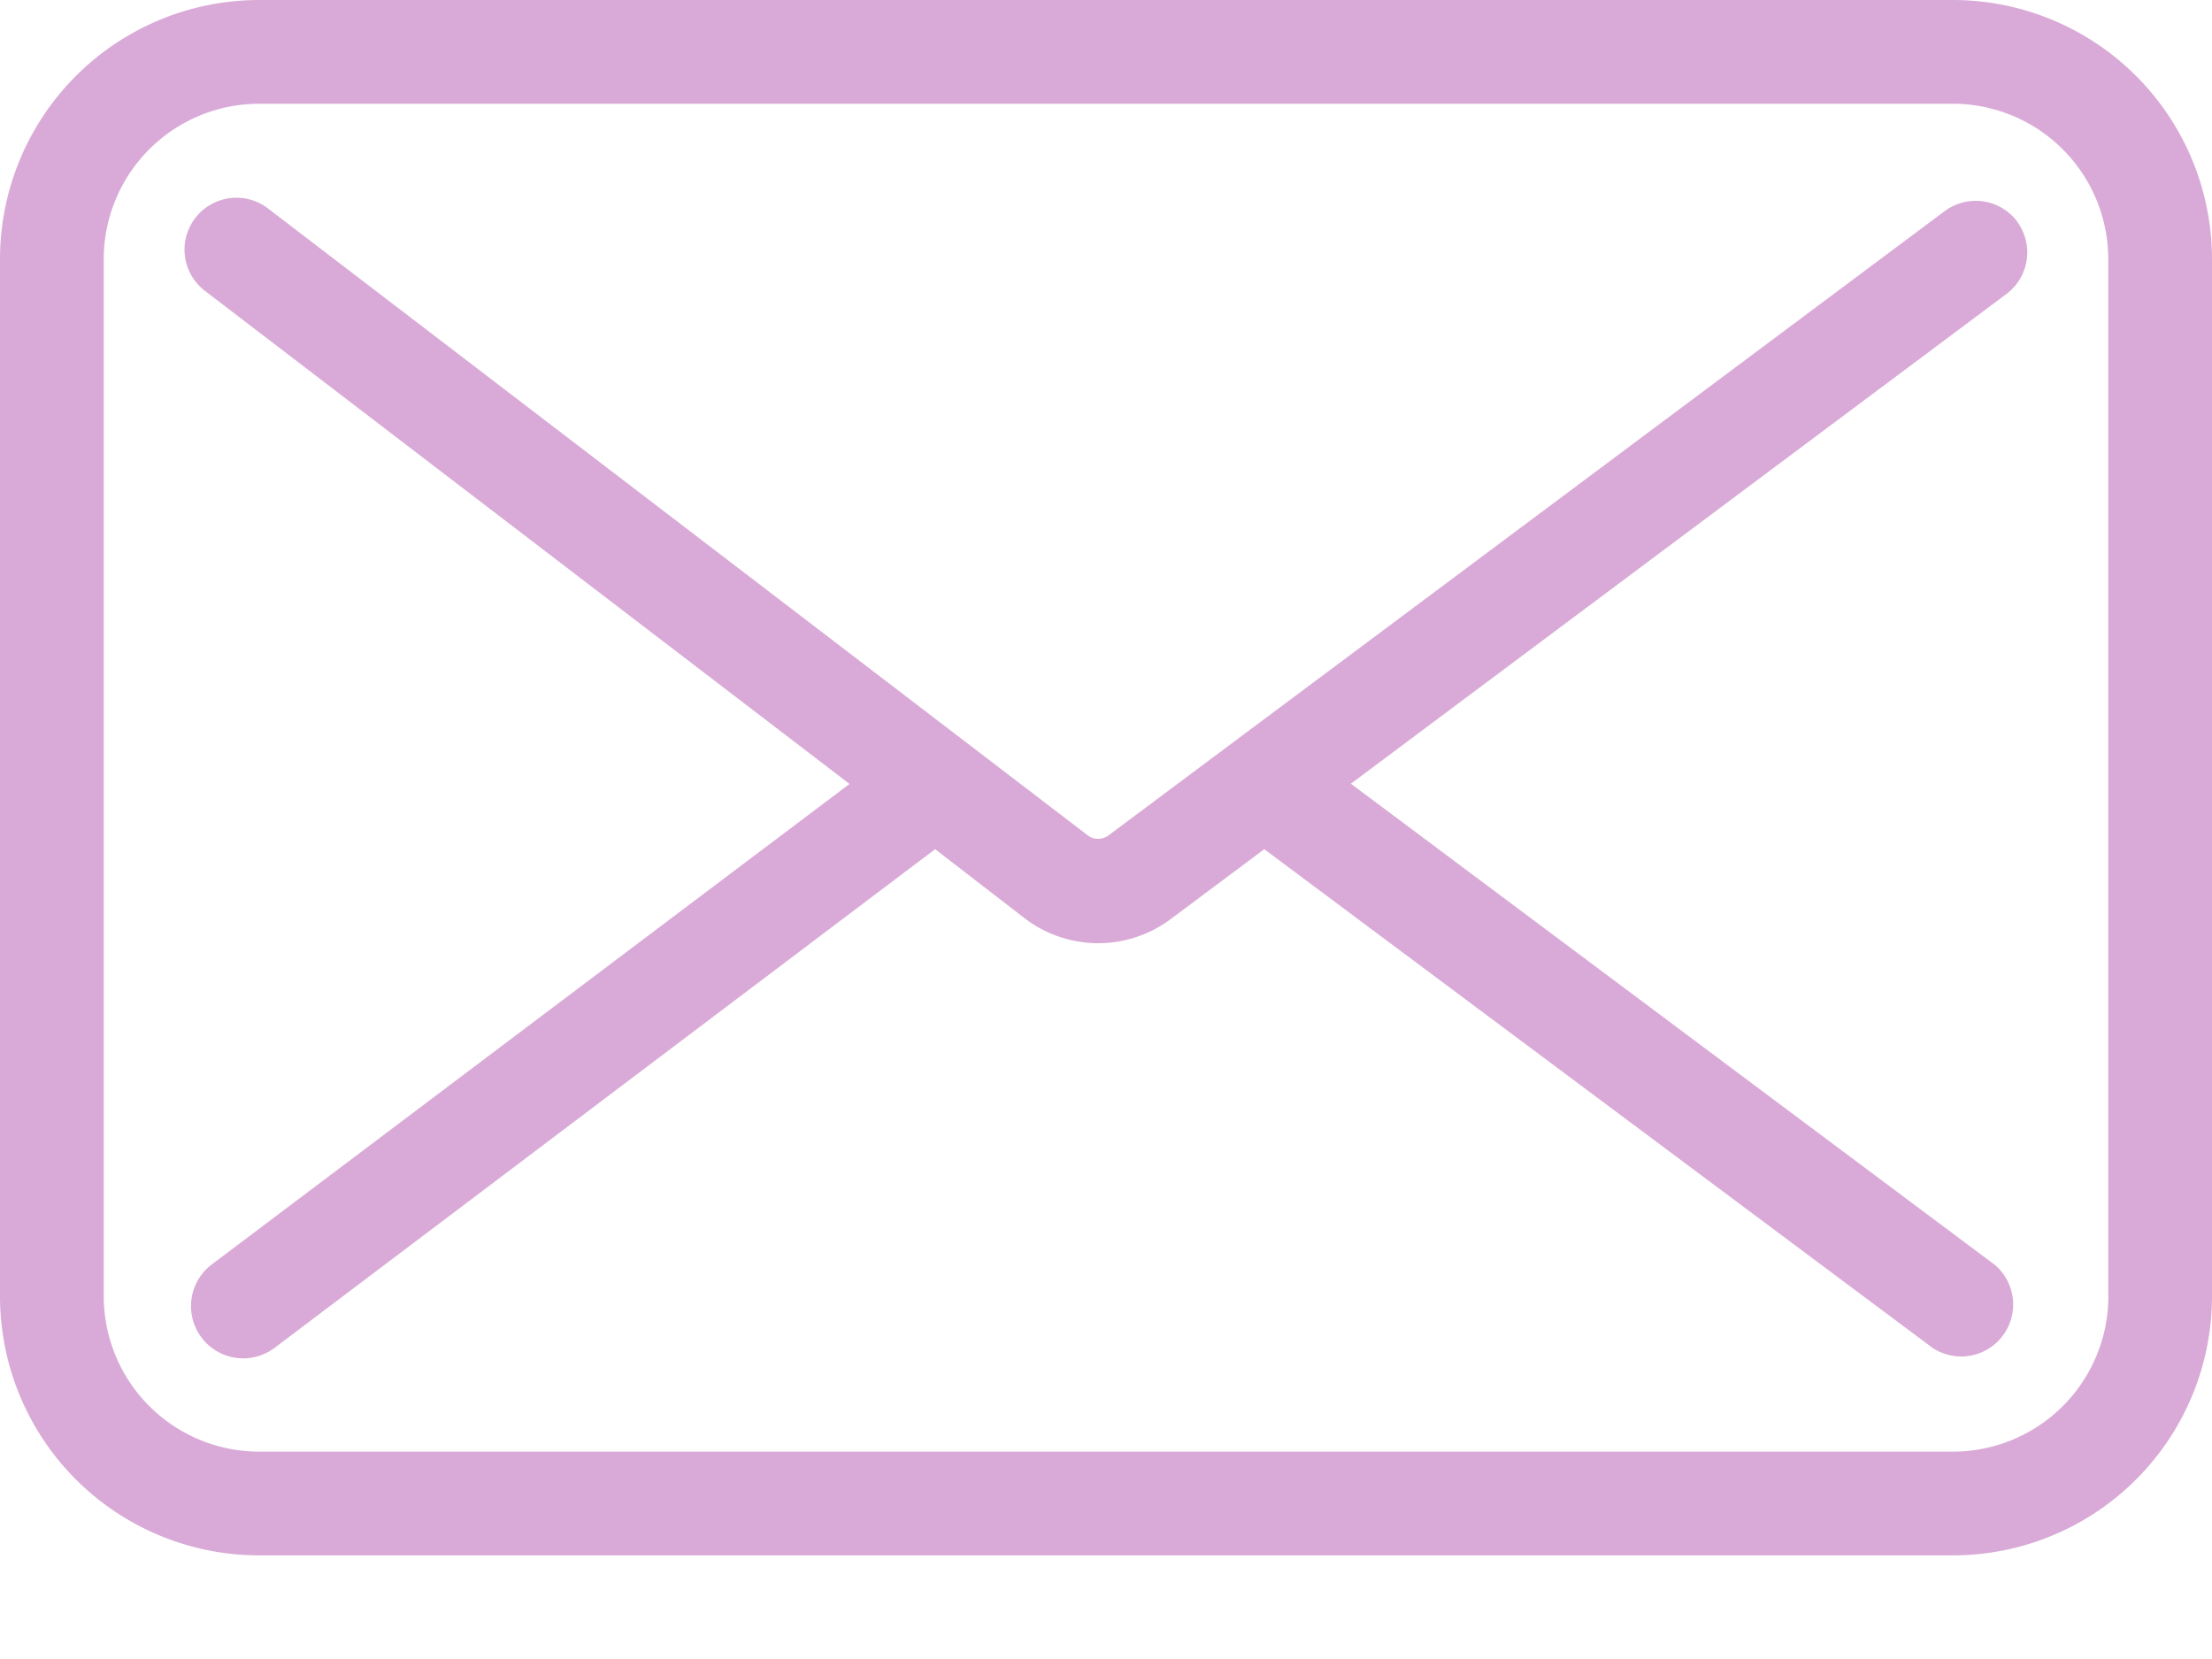
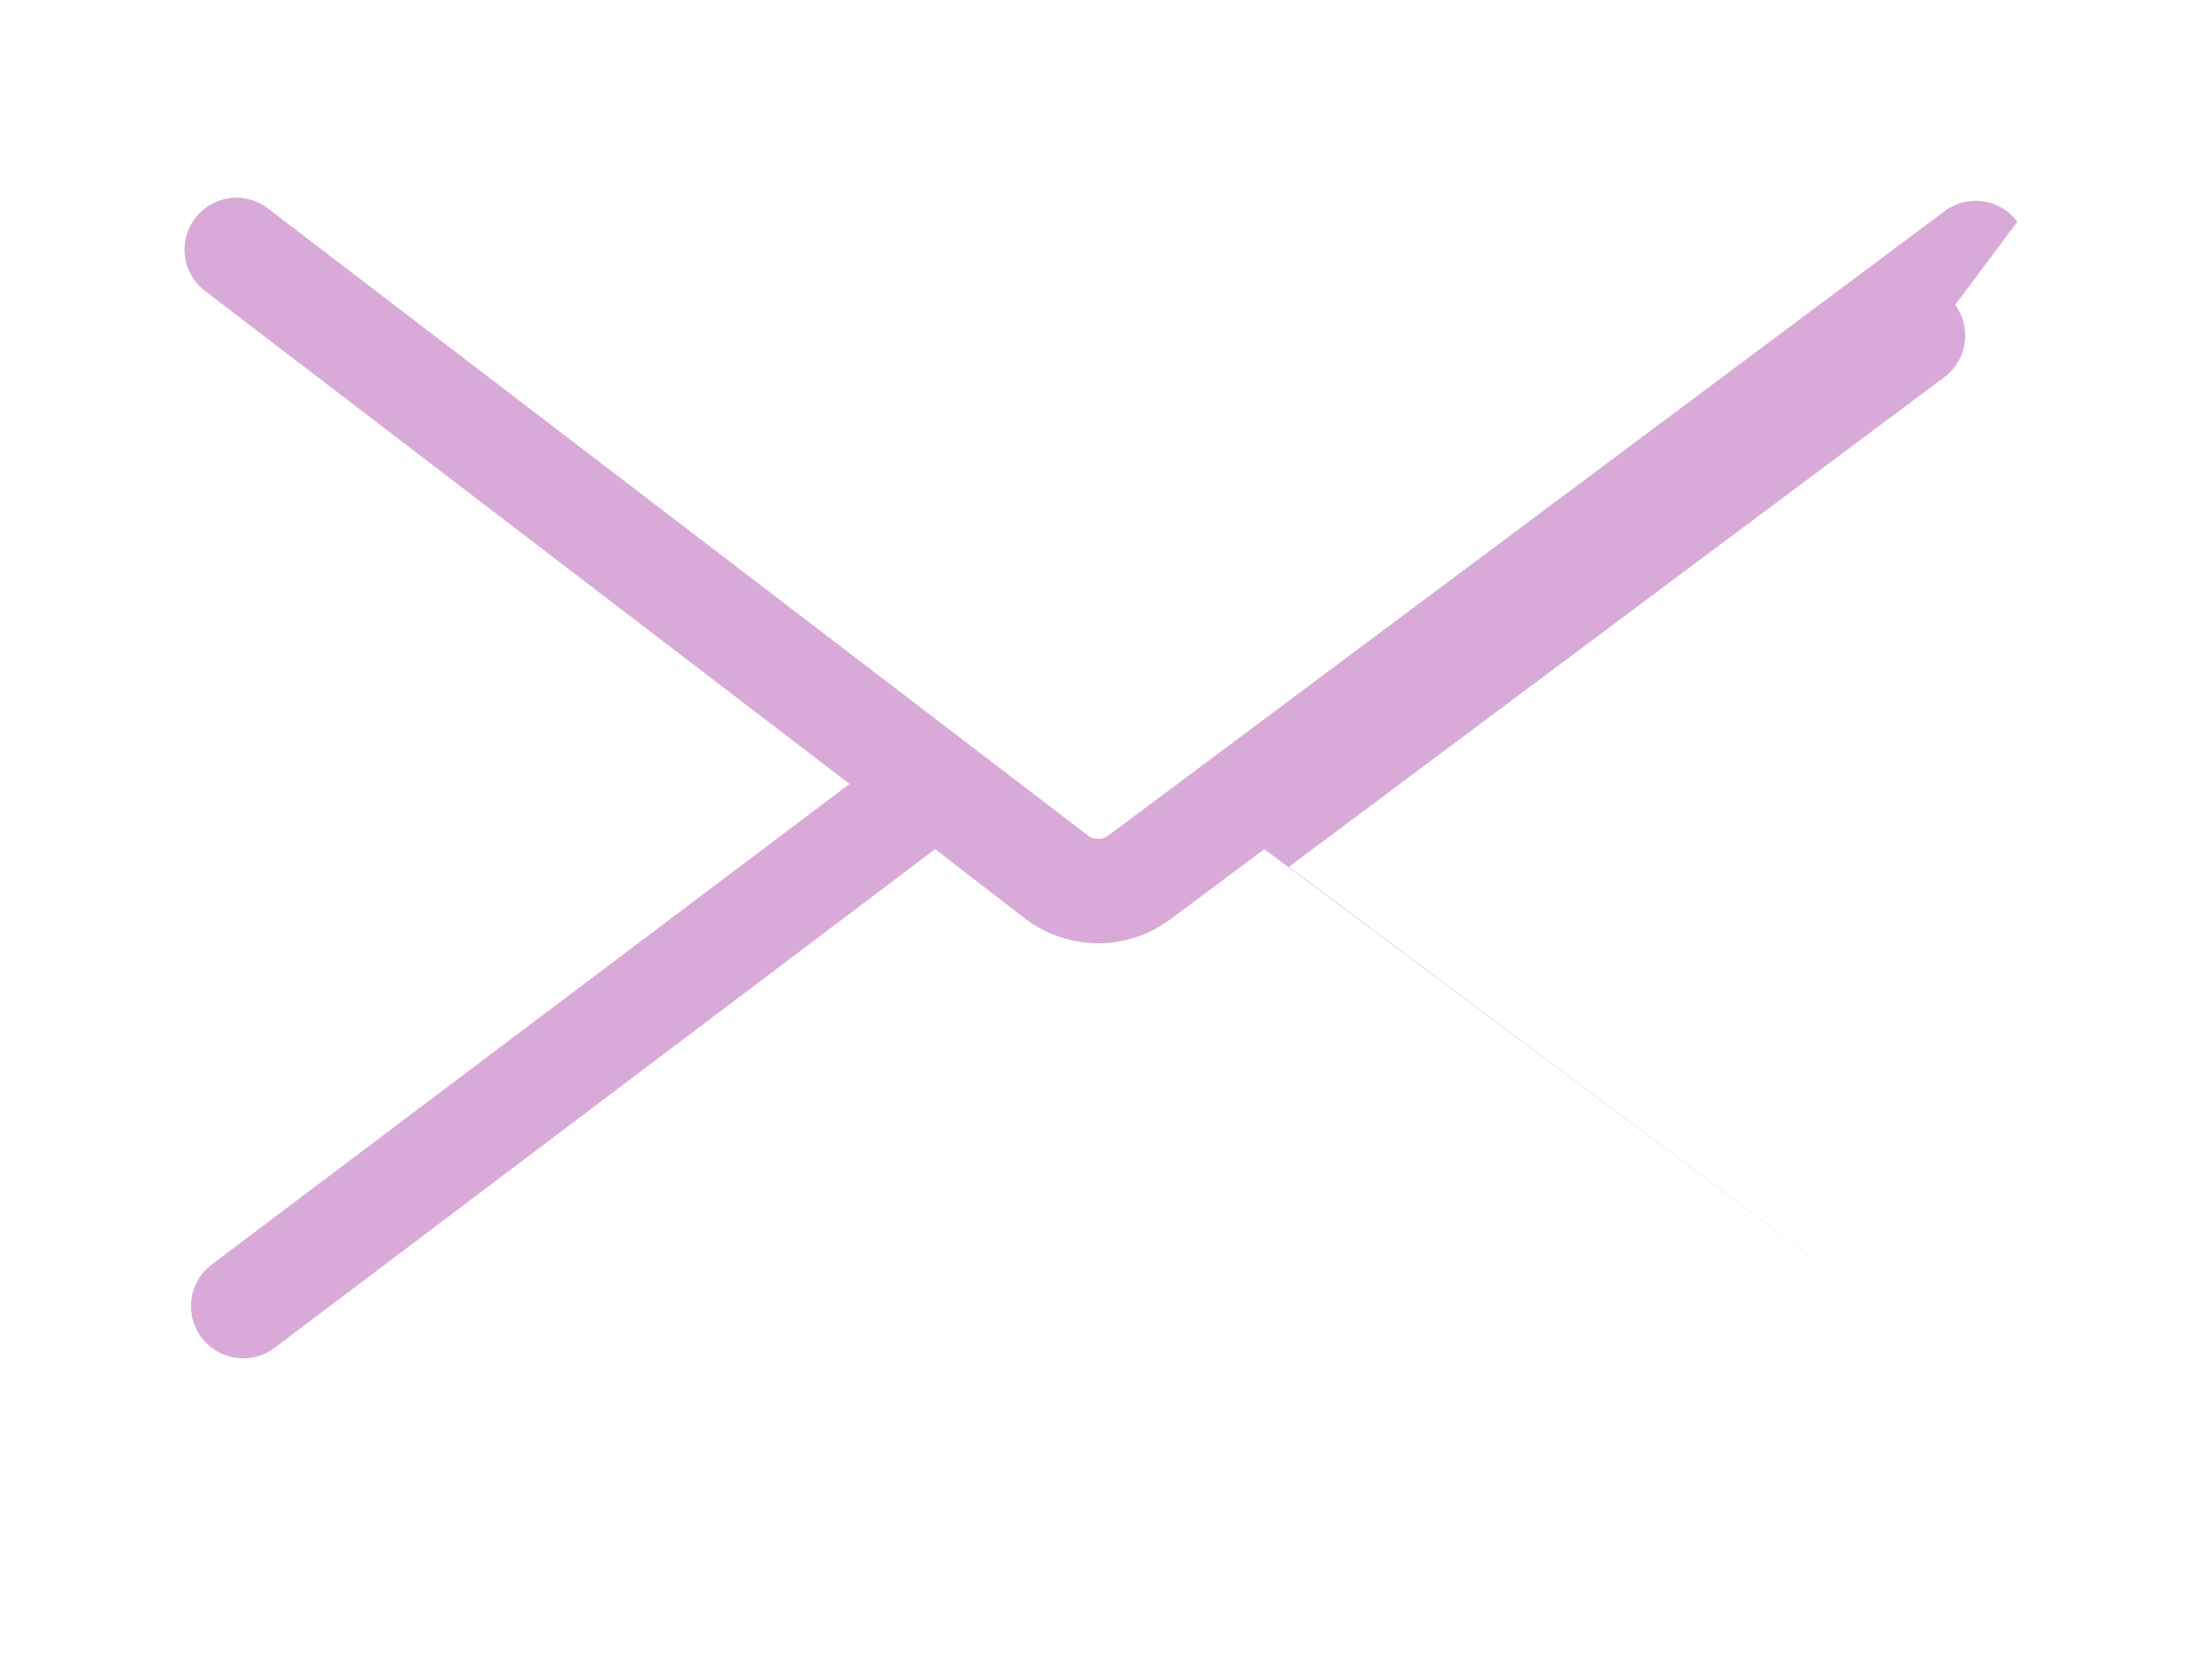
<svg xmlns="http://www.w3.org/2000/svg" width="20" height="15" fill="none">
  <g opacity=".6" fill="#C072BC">
-     <path d="M18.24 2.005a.469.469 0 00-.657-.096l-7.56 5.644a.157.157 0 01-.188 0L2.422 1.884a.469.469 0 10-.569.746l5.828 4.458-5.764 4.343a.471.471 0 10.564.757l5.974-4.51.81.625a1.094 1.094 0 001.316.01l.85-.635 6.044 4.51a.47.47 0 00.561-.752l-5.822-4.35 5.93-4.43a.469.469 0 00.095-.651z" />
-     <path d="M17.656 0H2.344A2.344 2.344 0 000 2.344v9.375a2.343 2.343 0 002.344 2.344h15.312A2.343 2.343 0 0020 11.719V2.344A2.344 2.344 0 0017.656 0zm1.407 11.719a1.406 1.406 0 01-1.407 1.406H2.344a1.406 1.406 0 01-1.406-1.406V2.344A1.406 1.406 0 012.343.938h15.312a1.406 1.406 0 011.407 1.406v9.375z" />
+     <path d="M18.24 2.005a.469.469 0 00-.657-.096l-7.56 5.644a.157.157 0 01-.188 0L2.422 1.884a.469.469 0 10-.569.746l5.828 4.458-5.764 4.343a.471.471 0 10.564.757l5.974-4.51.81.625a1.094 1.094 0 001.316.01l.85-.635 6.044 4.51l-5.822-4.35 5.93-4.43a.469.469 0 00.095-.651z" />
  </g>
</svg>